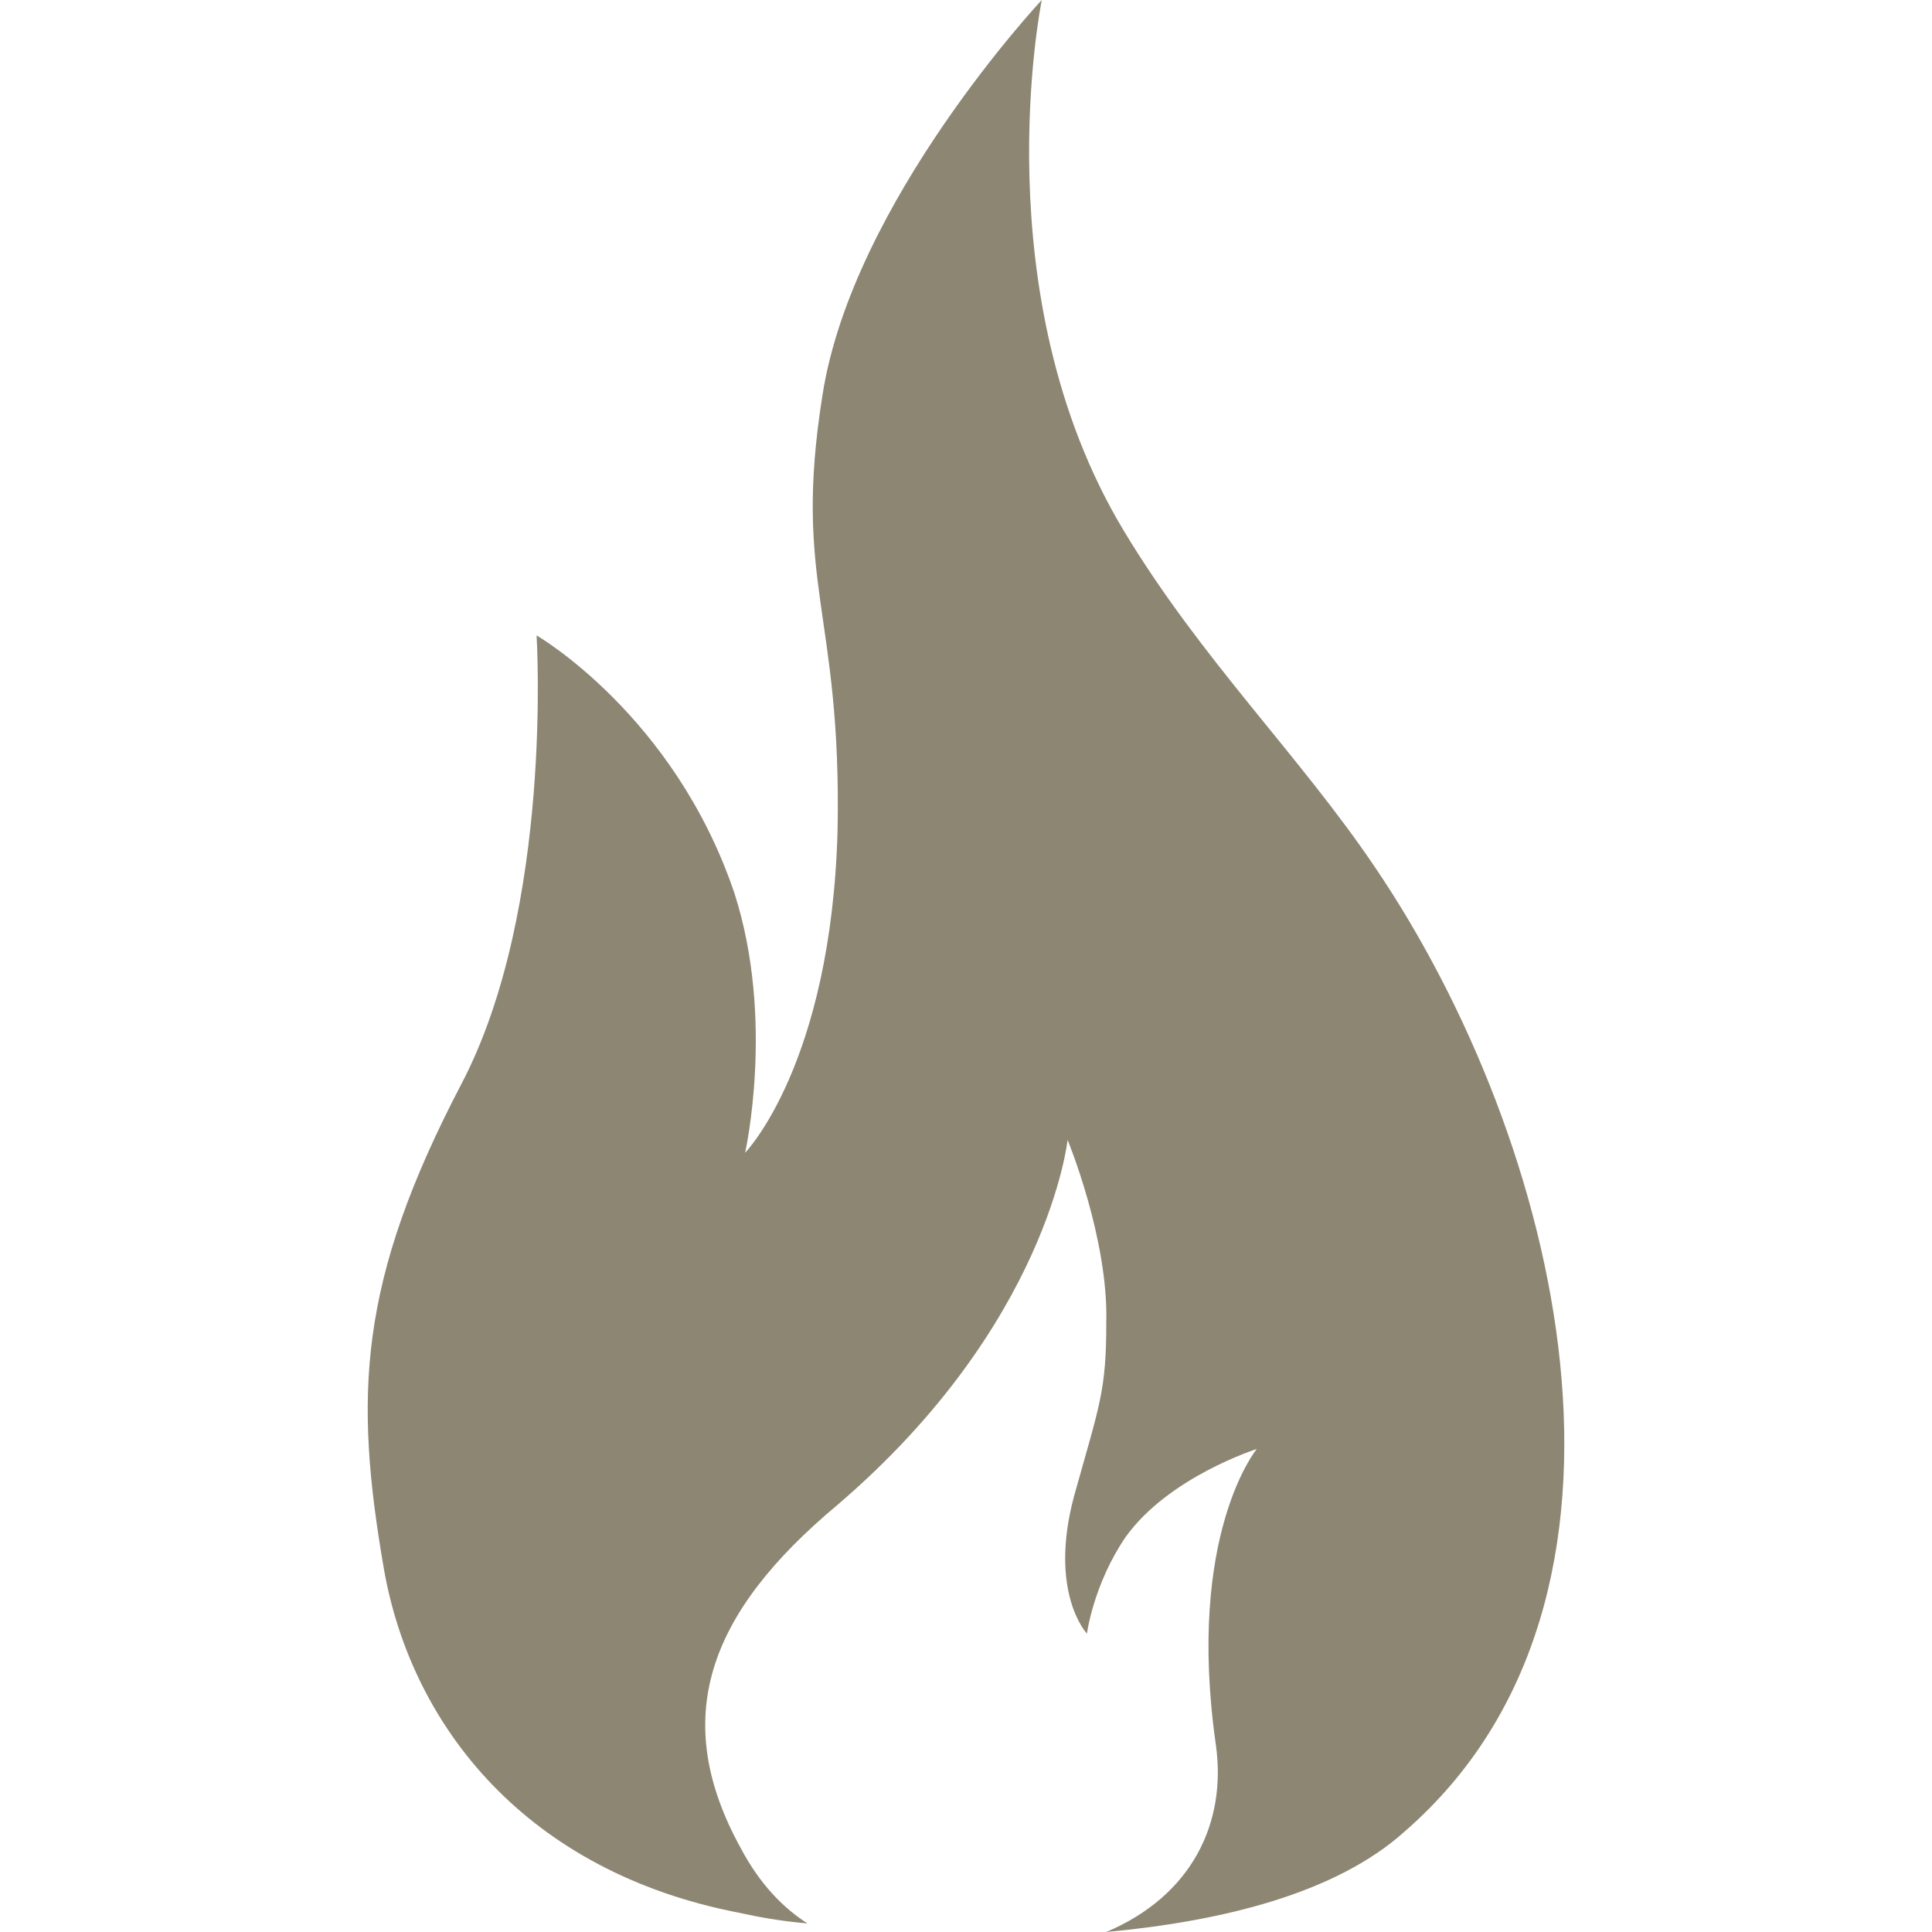
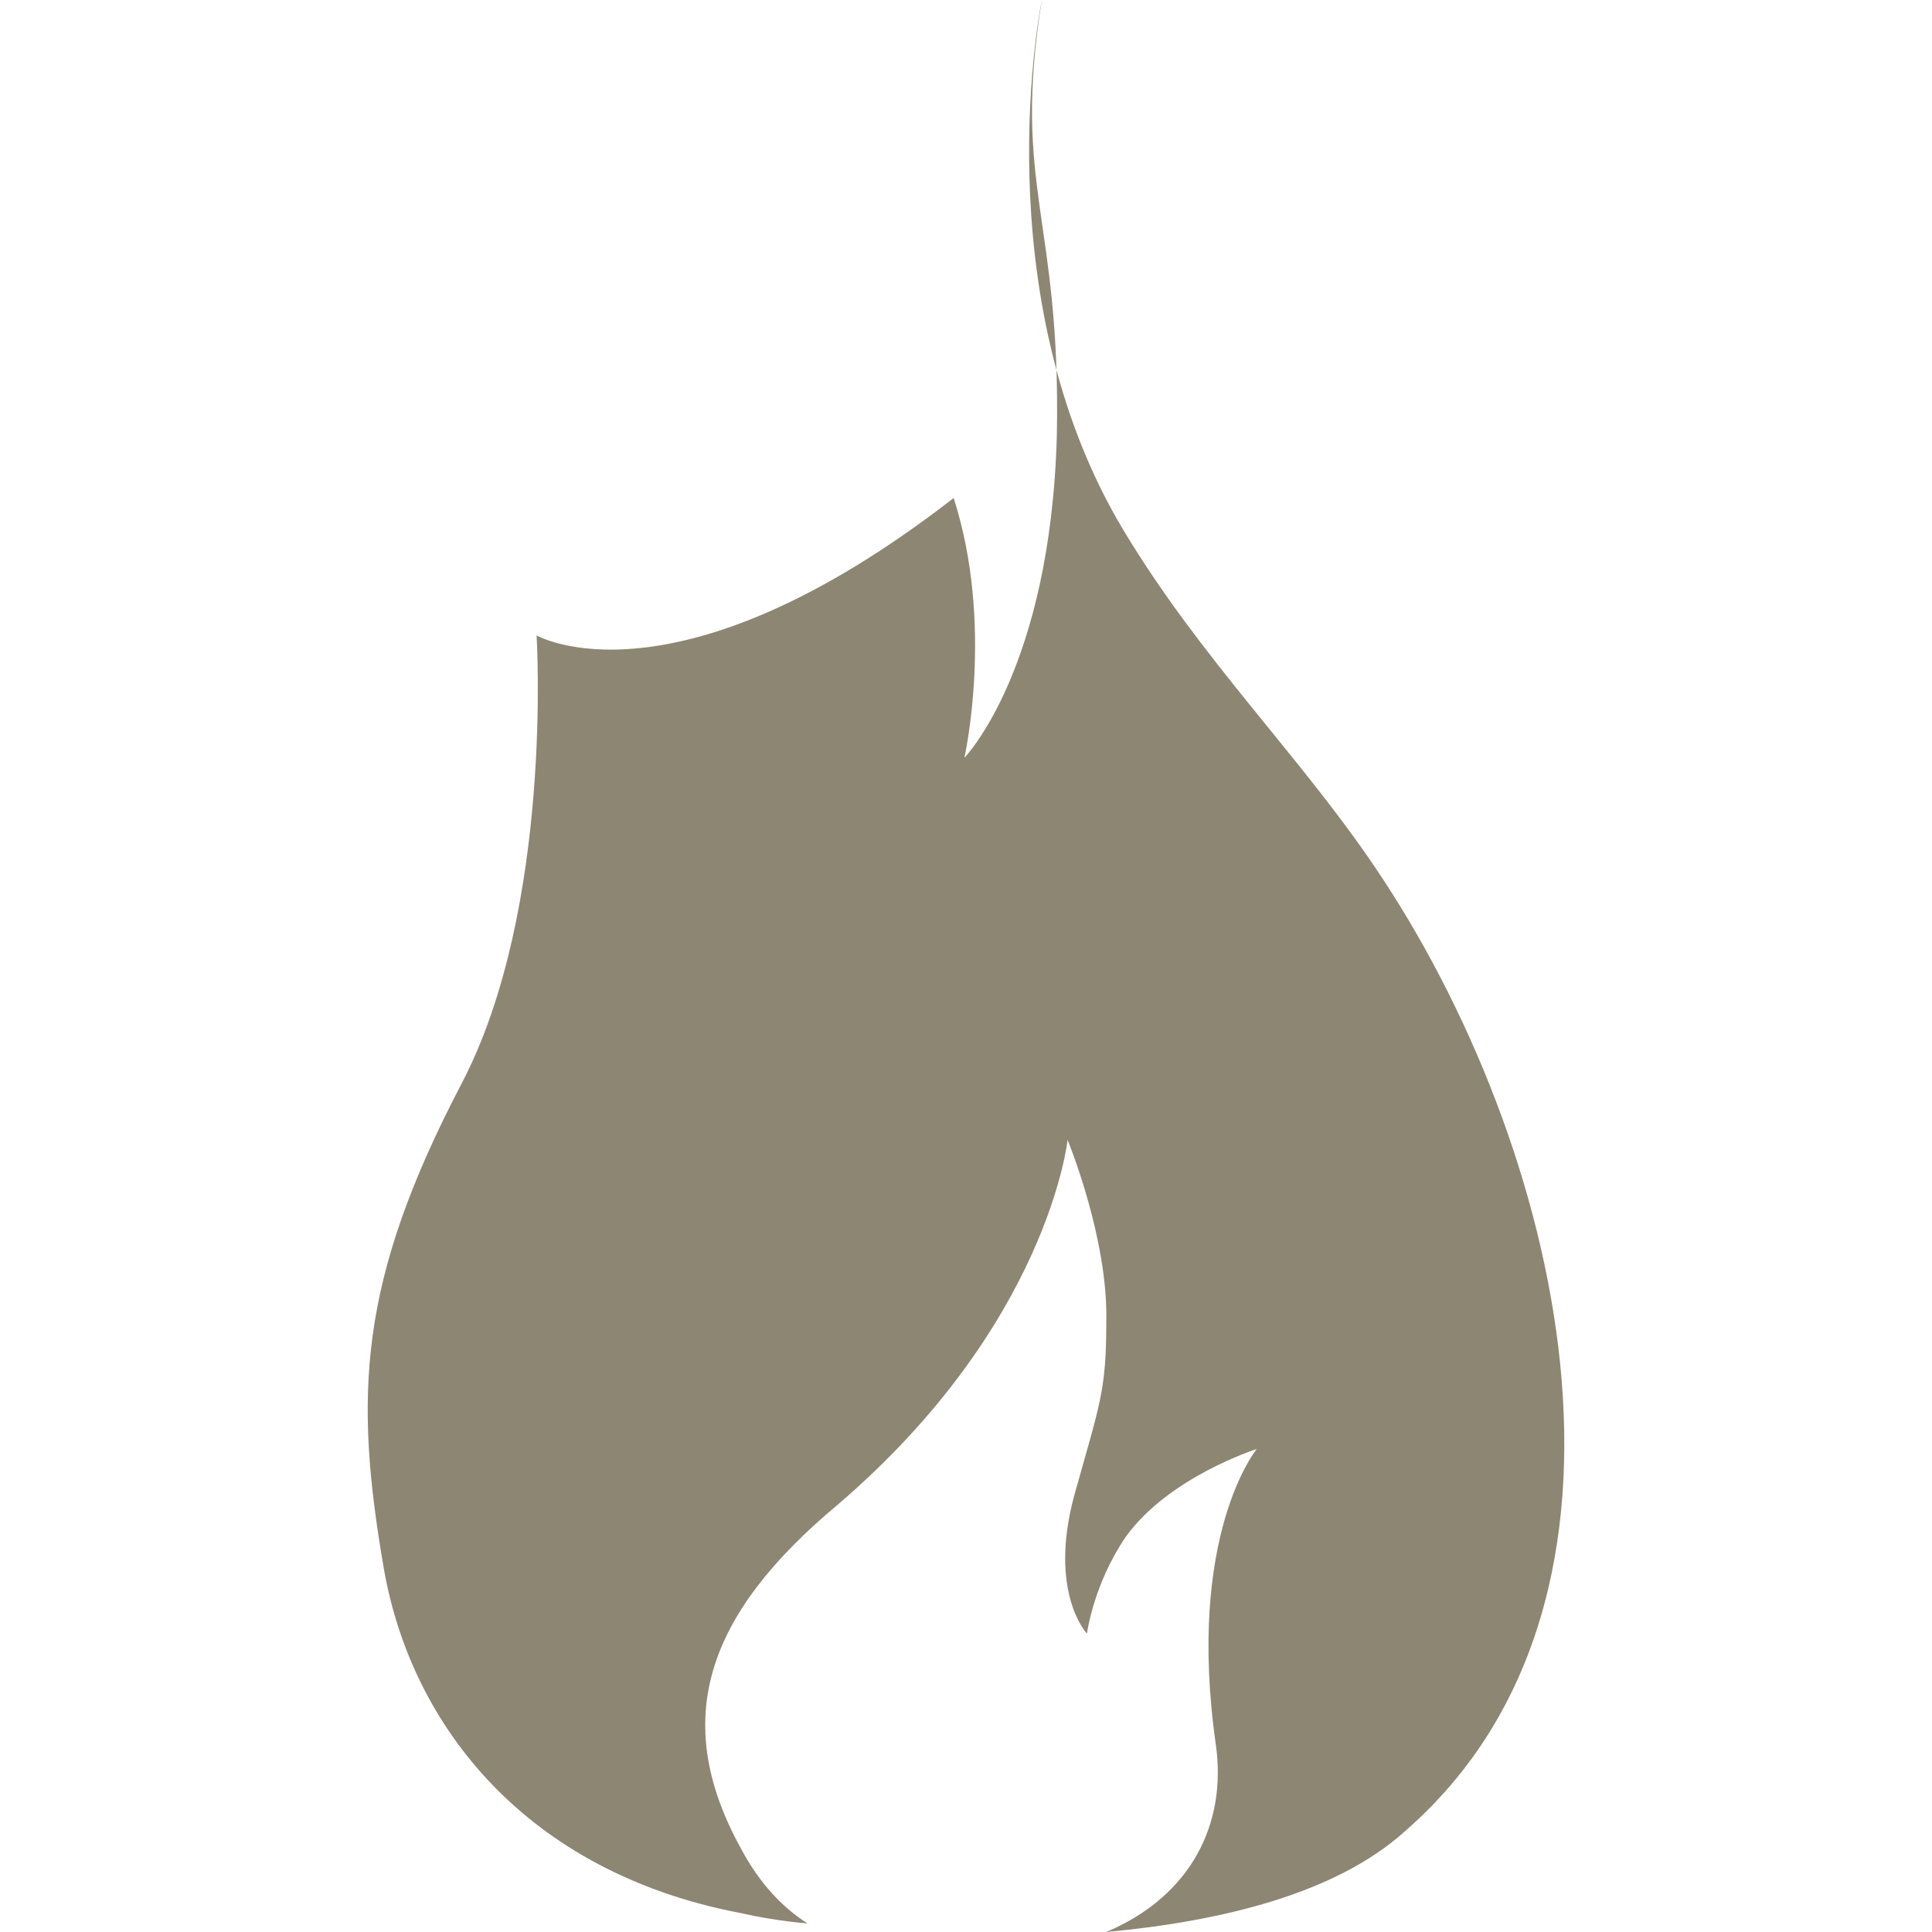
<svg xmlns="http://www.w3.org/2000/svg" preserveAspectRatio="xMidYMid meet" data-bbox="50 20 99.096 160" viewBox="50 20 99.096 160" height="200" width="200" data-type="color" role="presentation" aria-hidden="true" aria-label="">
  <defs>
    <style>#comp-m0wt19pt svg [data-color="1"] {fill: #B9AE94;}</style>
  </defs>
  <g>
-     <path fill="#8D8673" d="M133.42 91.822c-6.231-9.244-14.421-17.244-20.83-27.91C100.839 44.355 105.824 20 105.824 20s-15.667 16.711-18.16 32.711c-2.492 15.645 1.603 17.956 1.247 36.089-.534 19.378-7.656 26.667-7.656 26.667s2.493-11.023-.89-21.511C75.38 79.2 63.985 72.622 63.985 72.622s1.425 22.578-6.23 37.156c-8.546 16.355-8.902 25.778-6.41 40.178 2.315 13.155 11.929 25.066 29.376 28.444 1.603.356 3.561.711 5.697.889-1.958-1.245-3.916-3.2-5.519-6.222-5.875-10.667-2.848-19.378 8.012-28.445 17.448-14.933 19.05-30.222 19.05-30.222s3.383 8.178 3.205 15.111c0 5.689-.535 6.756-2.671 14.4-2.136 8 1.068 11.378 1.068 11.378s.534-4.089 3.205-8c3.561-4.978 10.86-7.289 10.86-7.289s-5.875 7.111-3.383 24.533c.891 6.4-1.958 12.445-9.079 15.467 9.614-.889 19.05-3.2 24.747-8.356 22.254-19.377 12.818-57.244-2.493-79.822Z" data-color="1" />
+     <path fill="#8D8673" d="M133.42 91.822c-6.231-9.244-14.421-17.244-20.83-27.91C100.839 44.355 105.824 20 105.824 20c-2.492 15.645 1.603 17.956 1.247 36.089-.534 19.378-7.656 26.667-7.656 26.667s2.493-11.023-.89-21.511C75.38 79.2 63.985 72.622 63.985 72.622s1.425 22.578-6.23 37.156c-8.546 16.355-8.902 25.778-6.41 40.178 2.315 13.155 11.929 25.066 29.376 28.444 1.603.356 3.561.711 5.697.889-1.958-1.245-3.916-3.2-5.519-6.222-5.875-10.667-2.848-19.378 8.012-28.445 17.448-14.933 19.05-30.222 19.05-30.222s3.383 8.178 3.205 15.111c0 5.689-.535 6.756-2.671 14.4-2.136 8 1.068 11.378 1.068 11.378s.534-4.089 3.205-8c3.561-4.978 10.86-7.289 10.86-7.289s-5.875 7.111-3.383 24.533c.891 6.4-1.958 12.445-9.079 15.467 9.614-.889 19.05-3.2 24.747-8.356 22.254-19.377 12.818-57.244-2.493-79.822Z" data-color="1" />
  </g>
</svg>